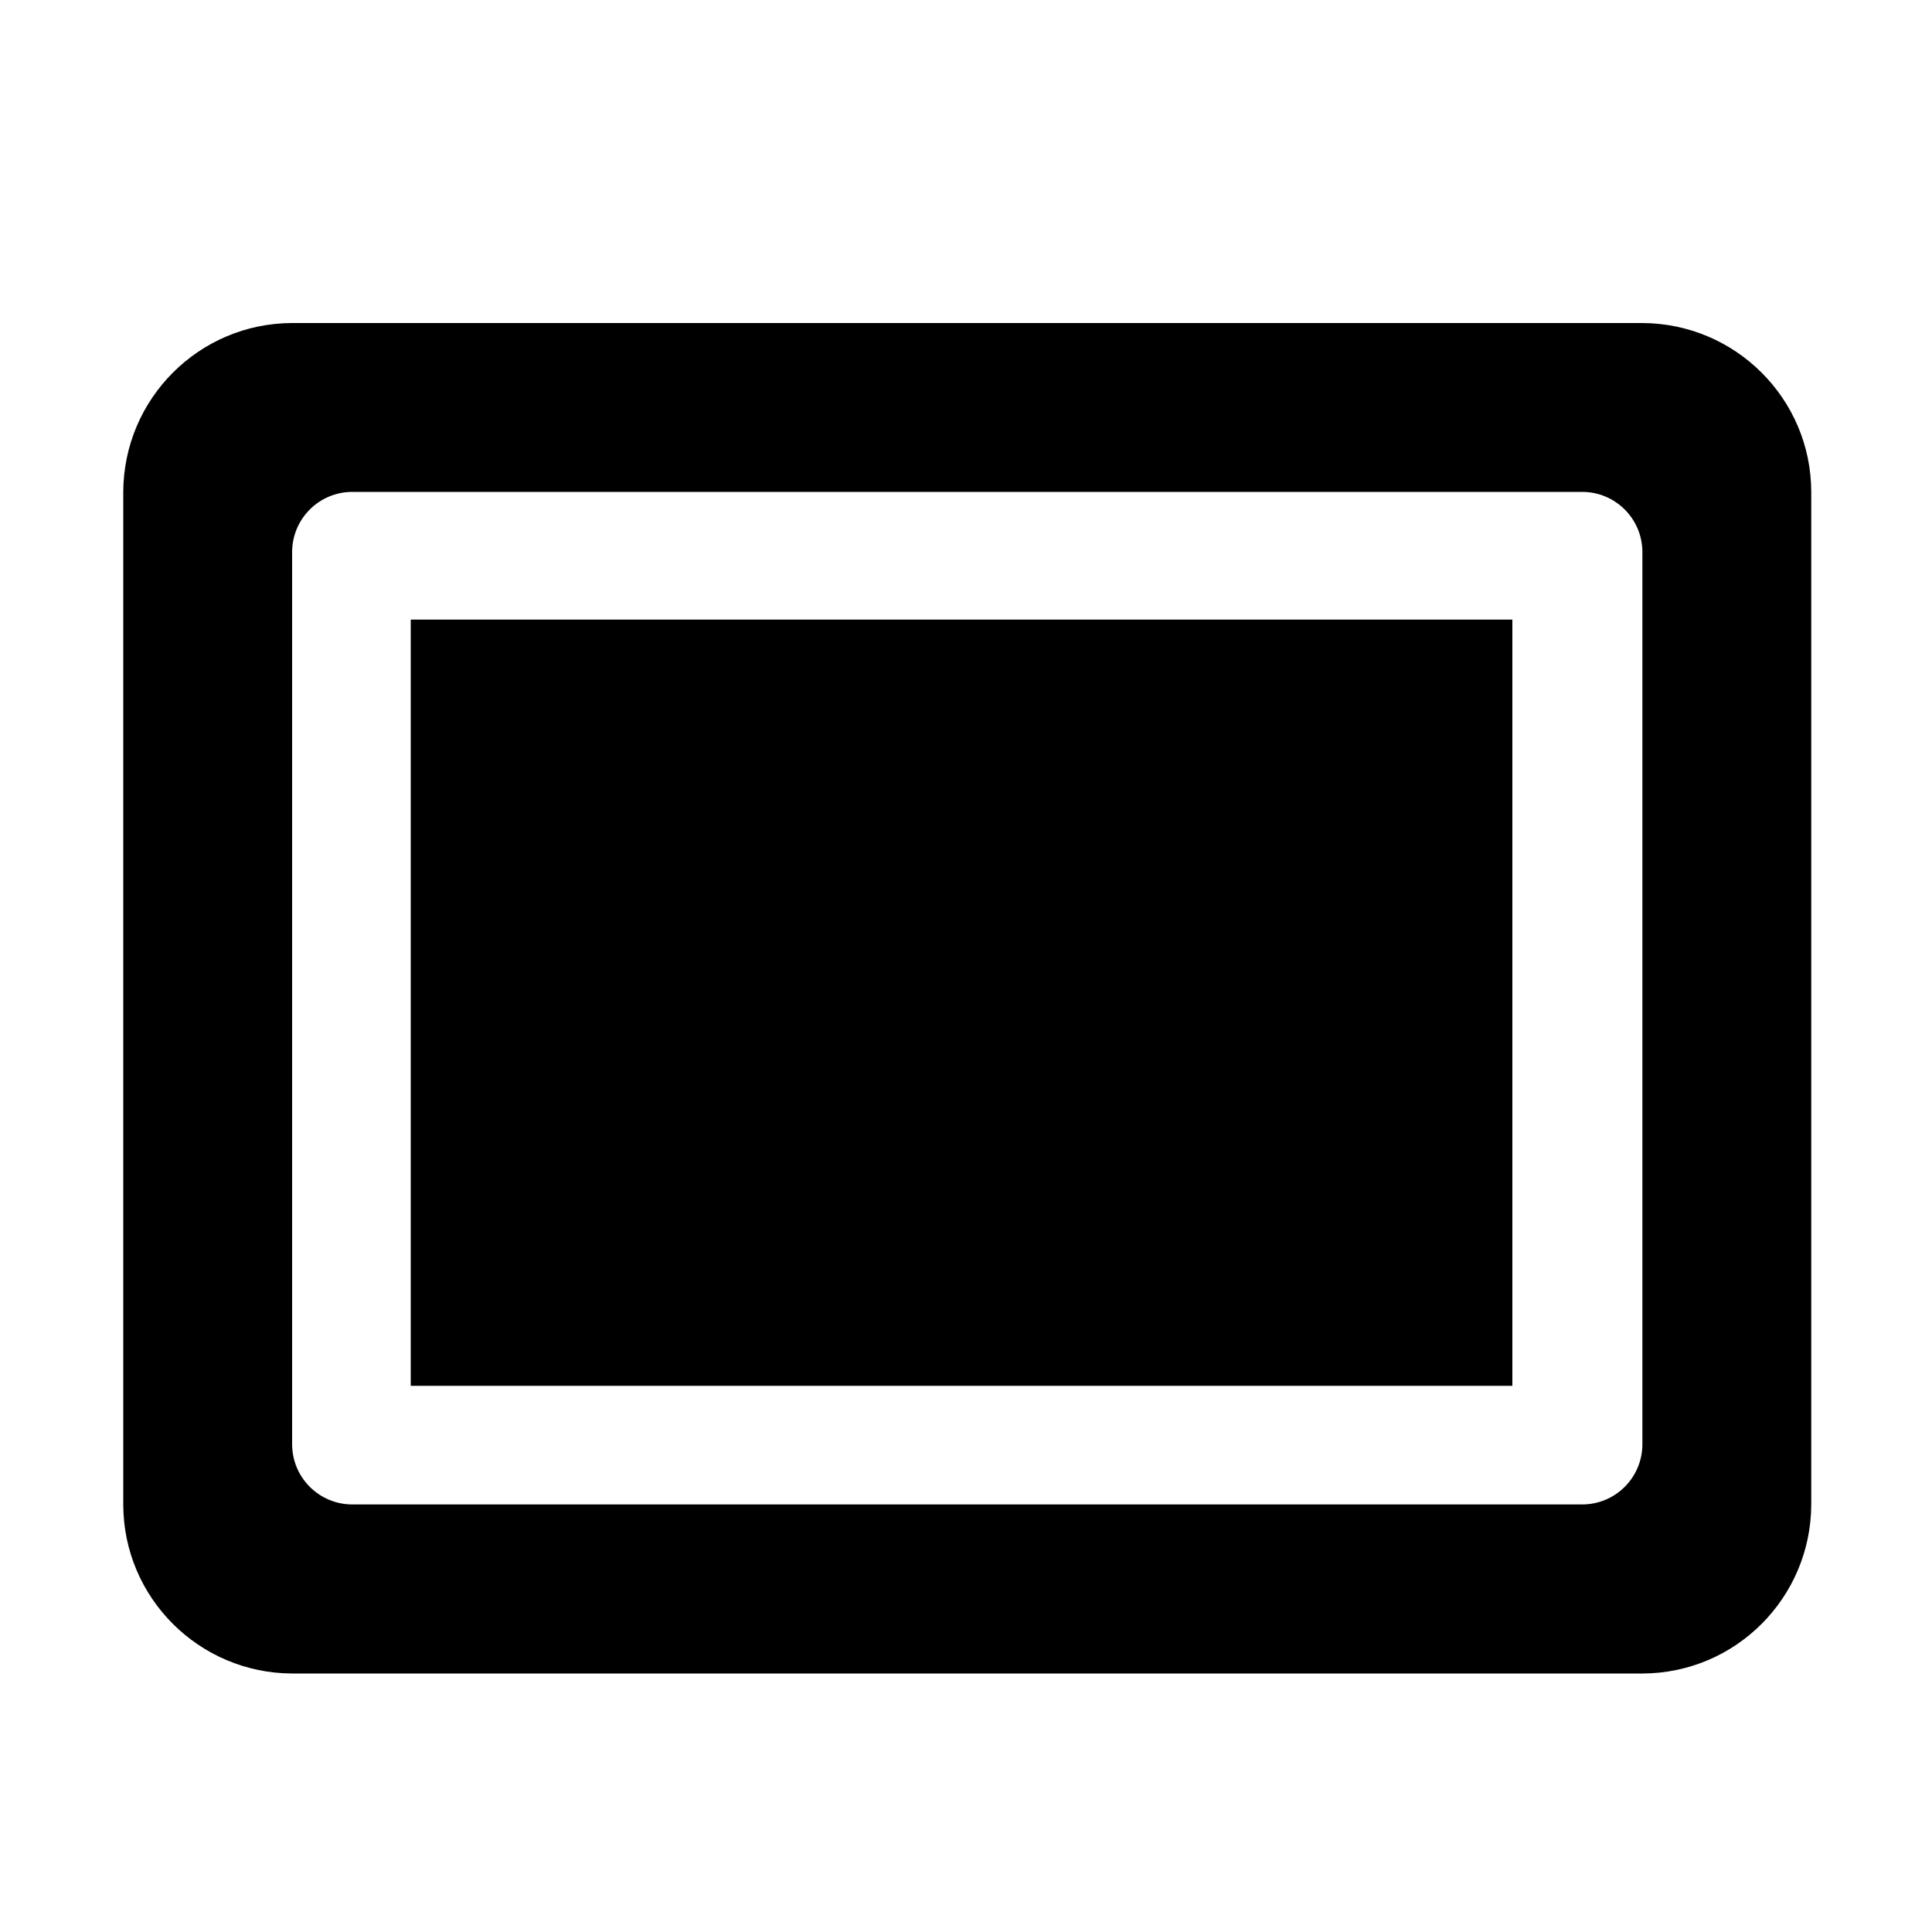
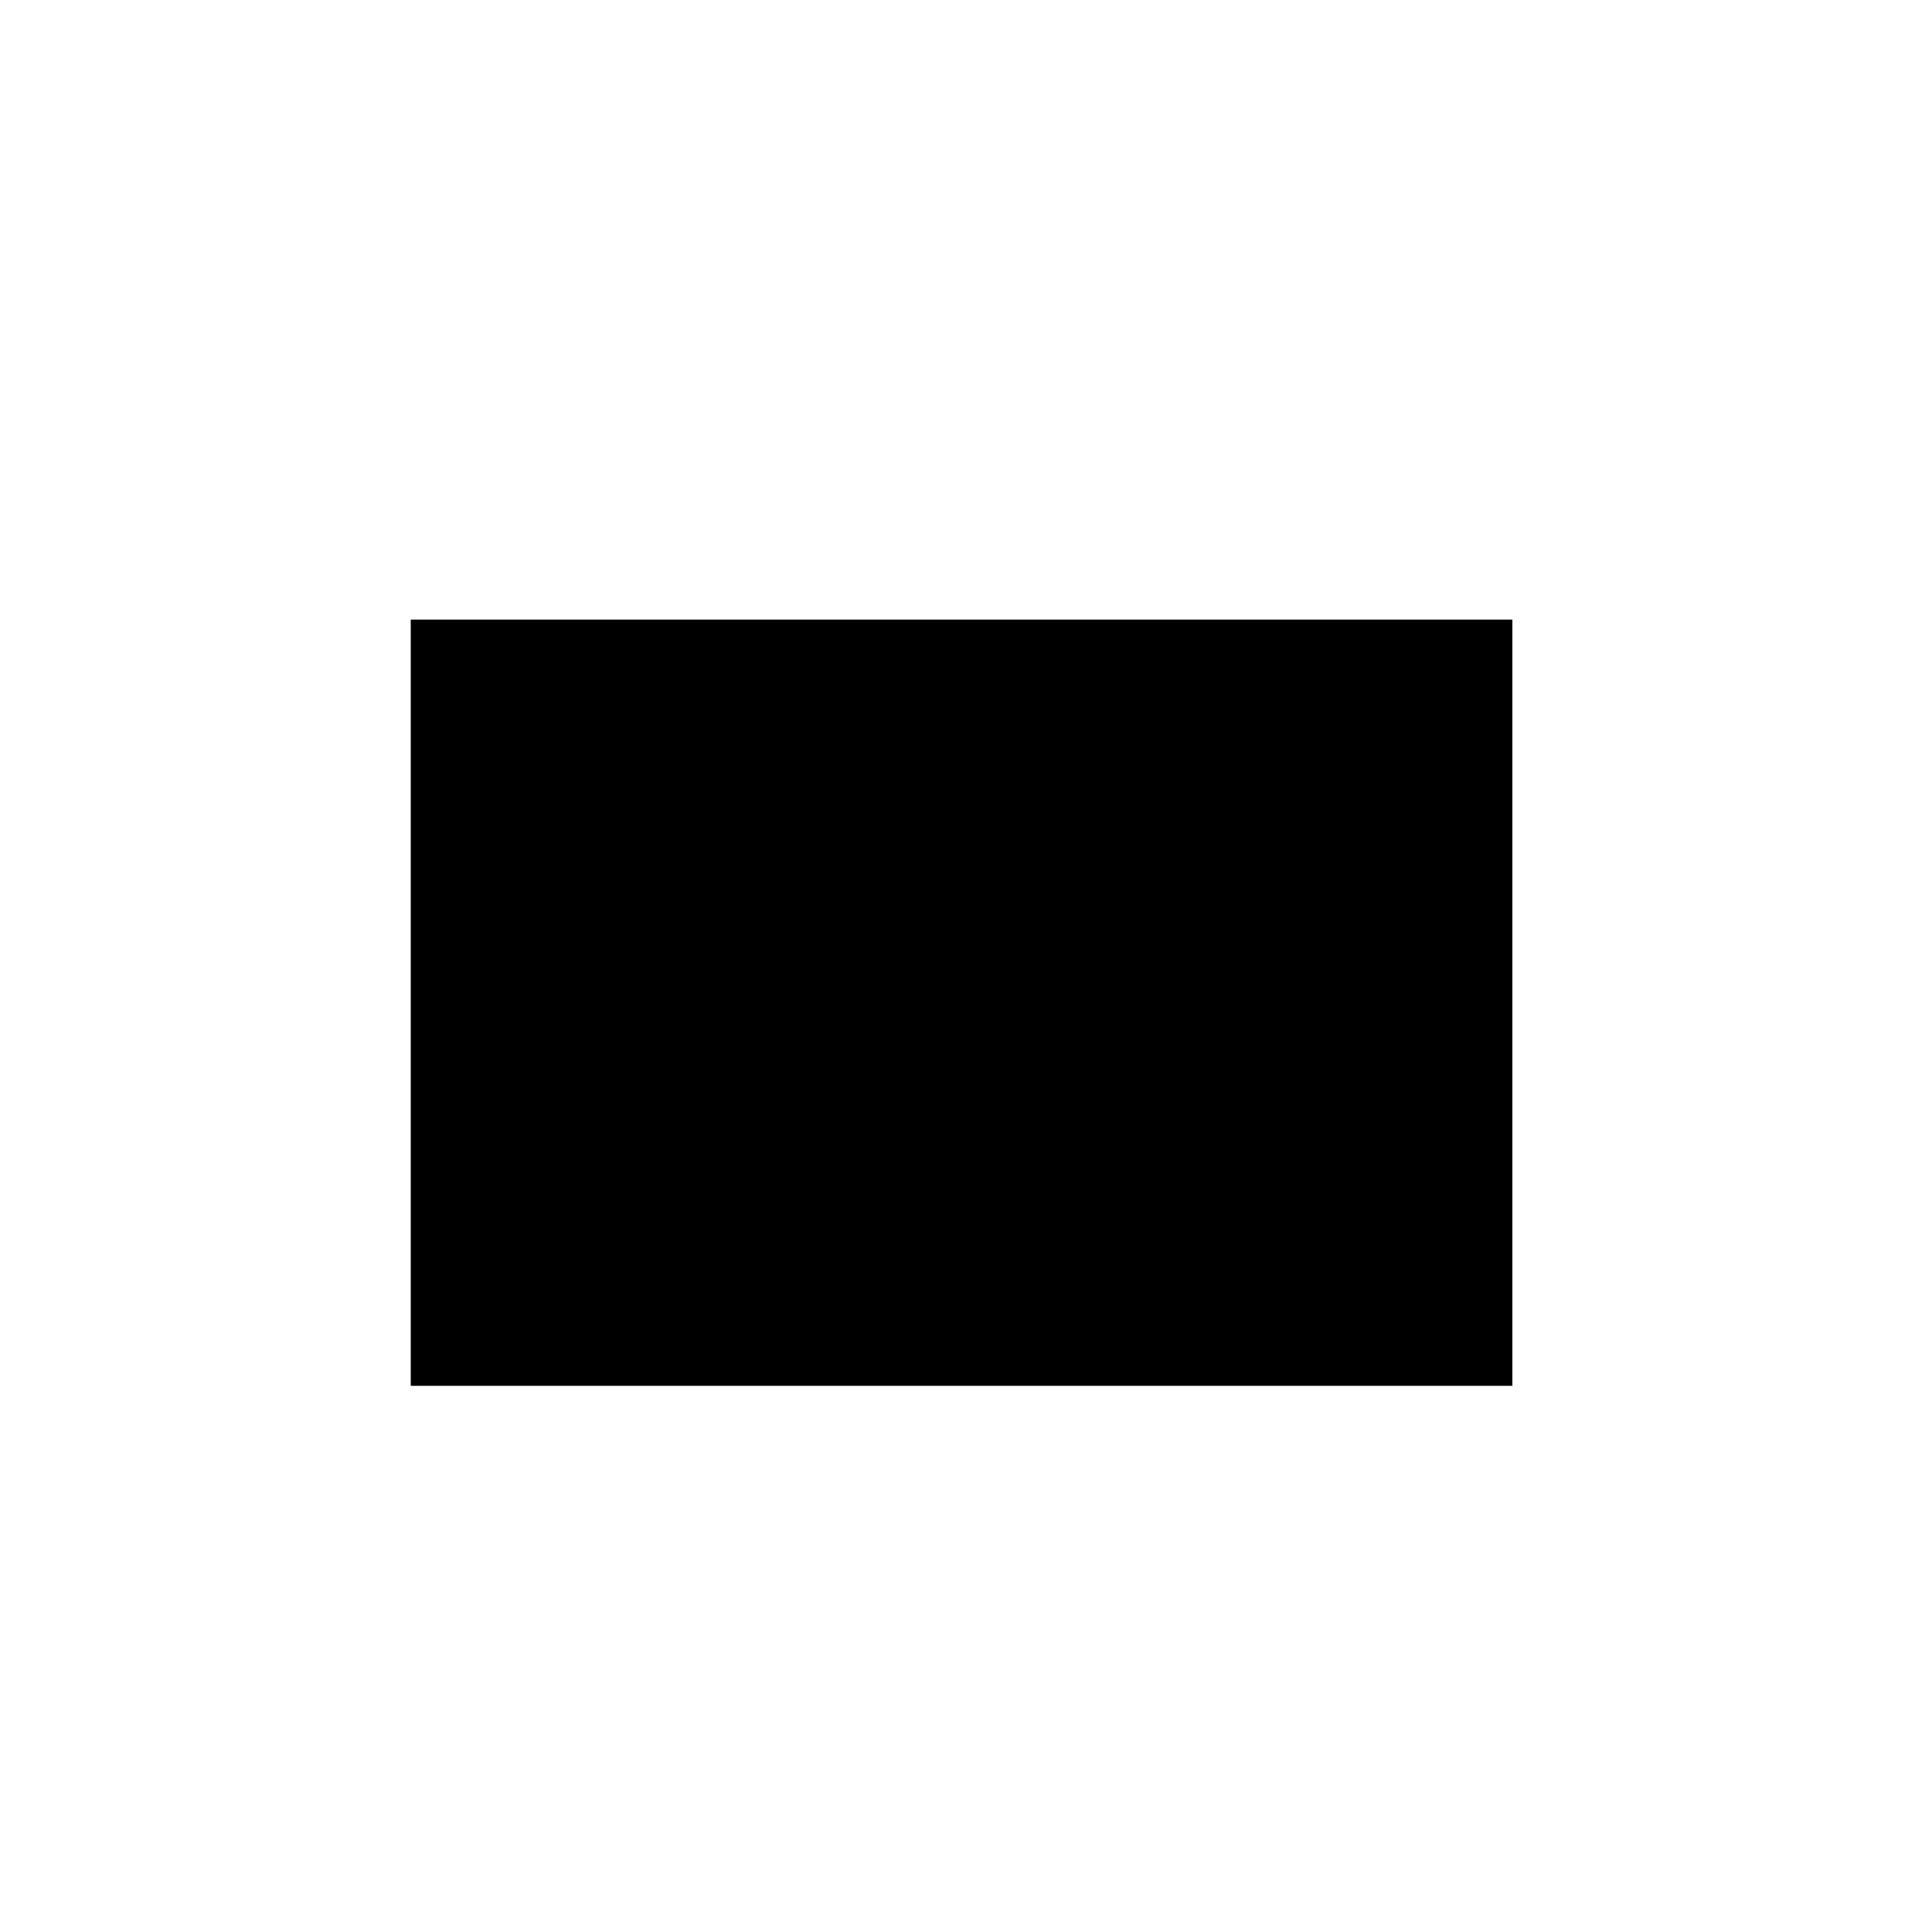
<svg xmlns="http://www.w3.org/2000/svg" id="ubimedia" width="100" height="100" viewBox="0 0 100 100" class="uk-svg">
  <g id="Raggruppa_469">
-     <path id="Tracciato_61" d="M85.01,16.72H15.12c-4.82,.01-8.72,3.92-8.74,8.74v52.42c.01,4.82,3.92,8.72,8.74,8.74H85.01c4.82-.01,8.72-3.92,8.74-8.74V25.46c-.01-4.82-3.92-8.72-8.74-8.74Zm0,58.03c0,1.72-1.39,3.12-3.12,3.12H18.24c-1.72,0-3.12-1.39-3.12-3.12h0V28.58c0-1.72,1.39-3.12,3.12-3.12h63.65c1.72,0,3.12,1.39,3.12,3.12h0s0,46.18,0,46.18Z" />
    <rect id="Rettangolo_205" x="21.26" y="32.07" width="57.02" height="39.66" />
  </g>
</svg>